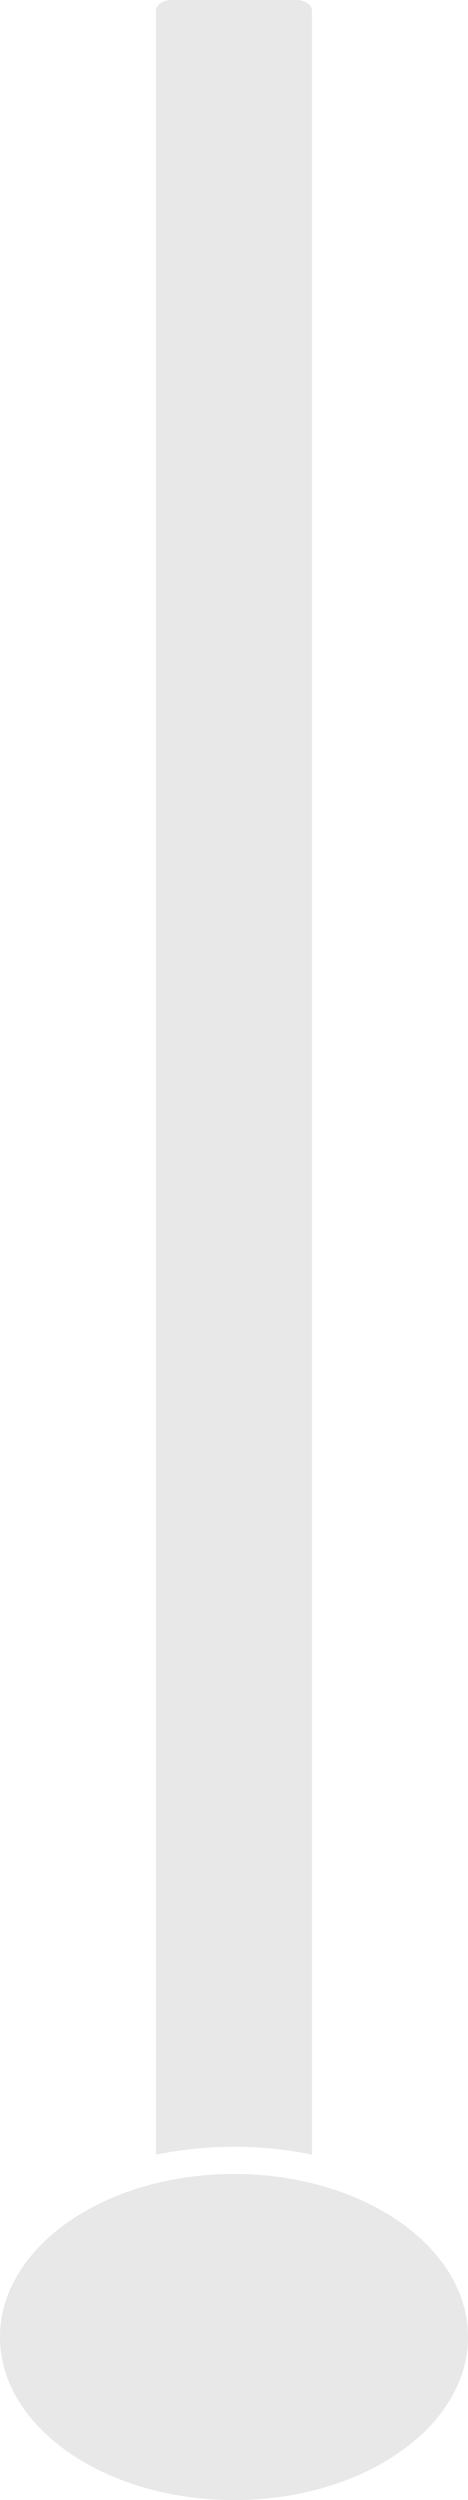
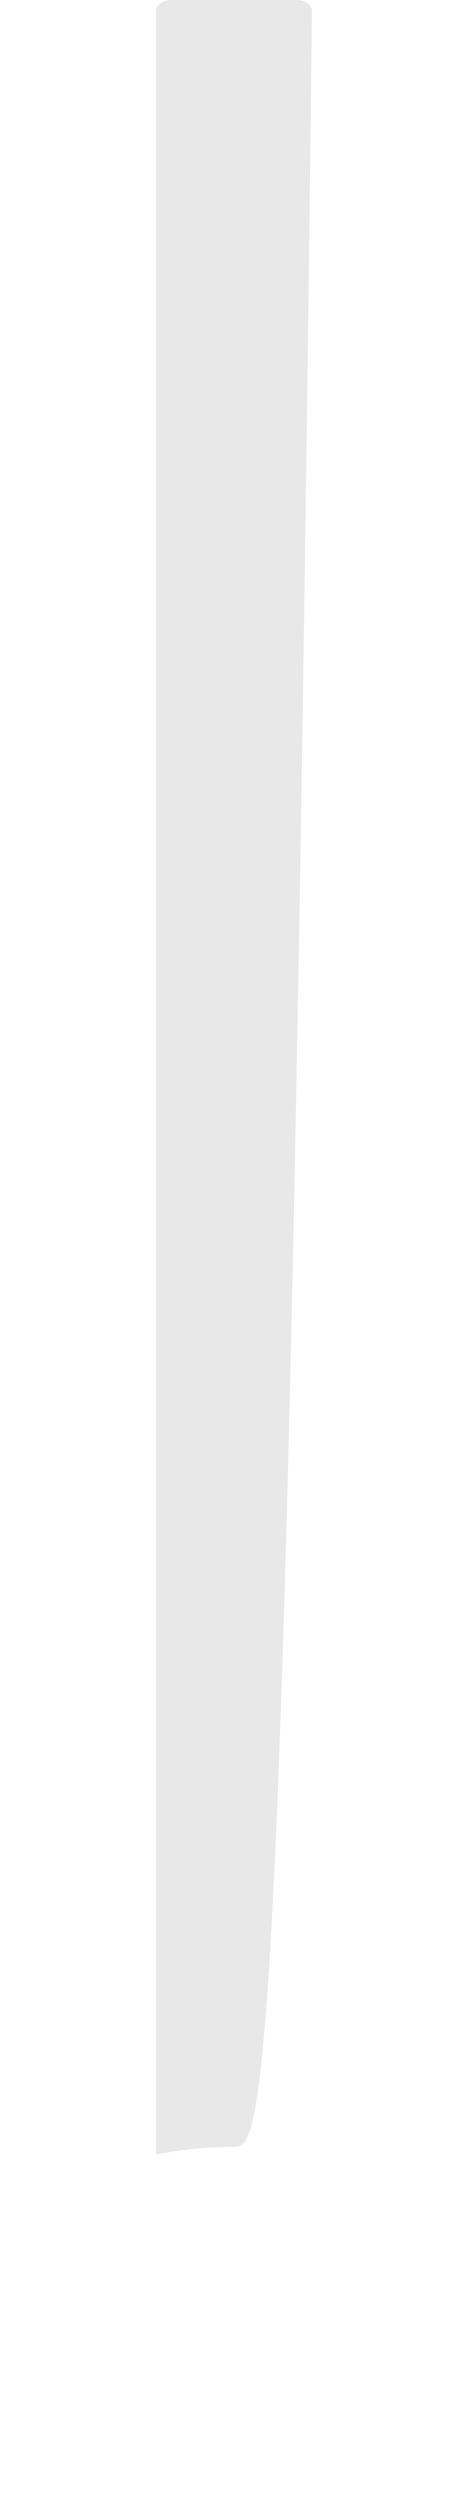
<svg xmlns="http://www.w3.org/2000/svg" width="6" height="32" viewBox="0 0 6 32" fill="none">
  <g opacity="0.6">
-     <path d="M0 29.913C0 31.066 1.343 32 3 32C4.657 32 6 31.066 6 29.913C6 28.761 4.657 27.826 3 27.826C1.343 27.826 0 28.761 0 29.913Z" fill="#D9D9D9" />
-     <path d="M4 0.139L4 27.579C3.683 27.514 3.347 27.478 3 27.478C2.653 27.478 2.317 27.514 2 27.579L2 0.139C2 0.062 2.09 0 2.2 0L3.8 0C3.91 0 4 0.062 4 0.139Z" fill="#D9D9D9" />
+     <path d="M4 0.139C3.683 27.514 3.347 27.478 3 27.478C2.653 27.478 2.317 27.514 2 27.579L2 0.139C2 0.062 2.09 0 2.2 0L3.8 0C3.91 0 4 0.062 4 0.139Z" fill="#D9D9D9" />
  </g>
</svg>